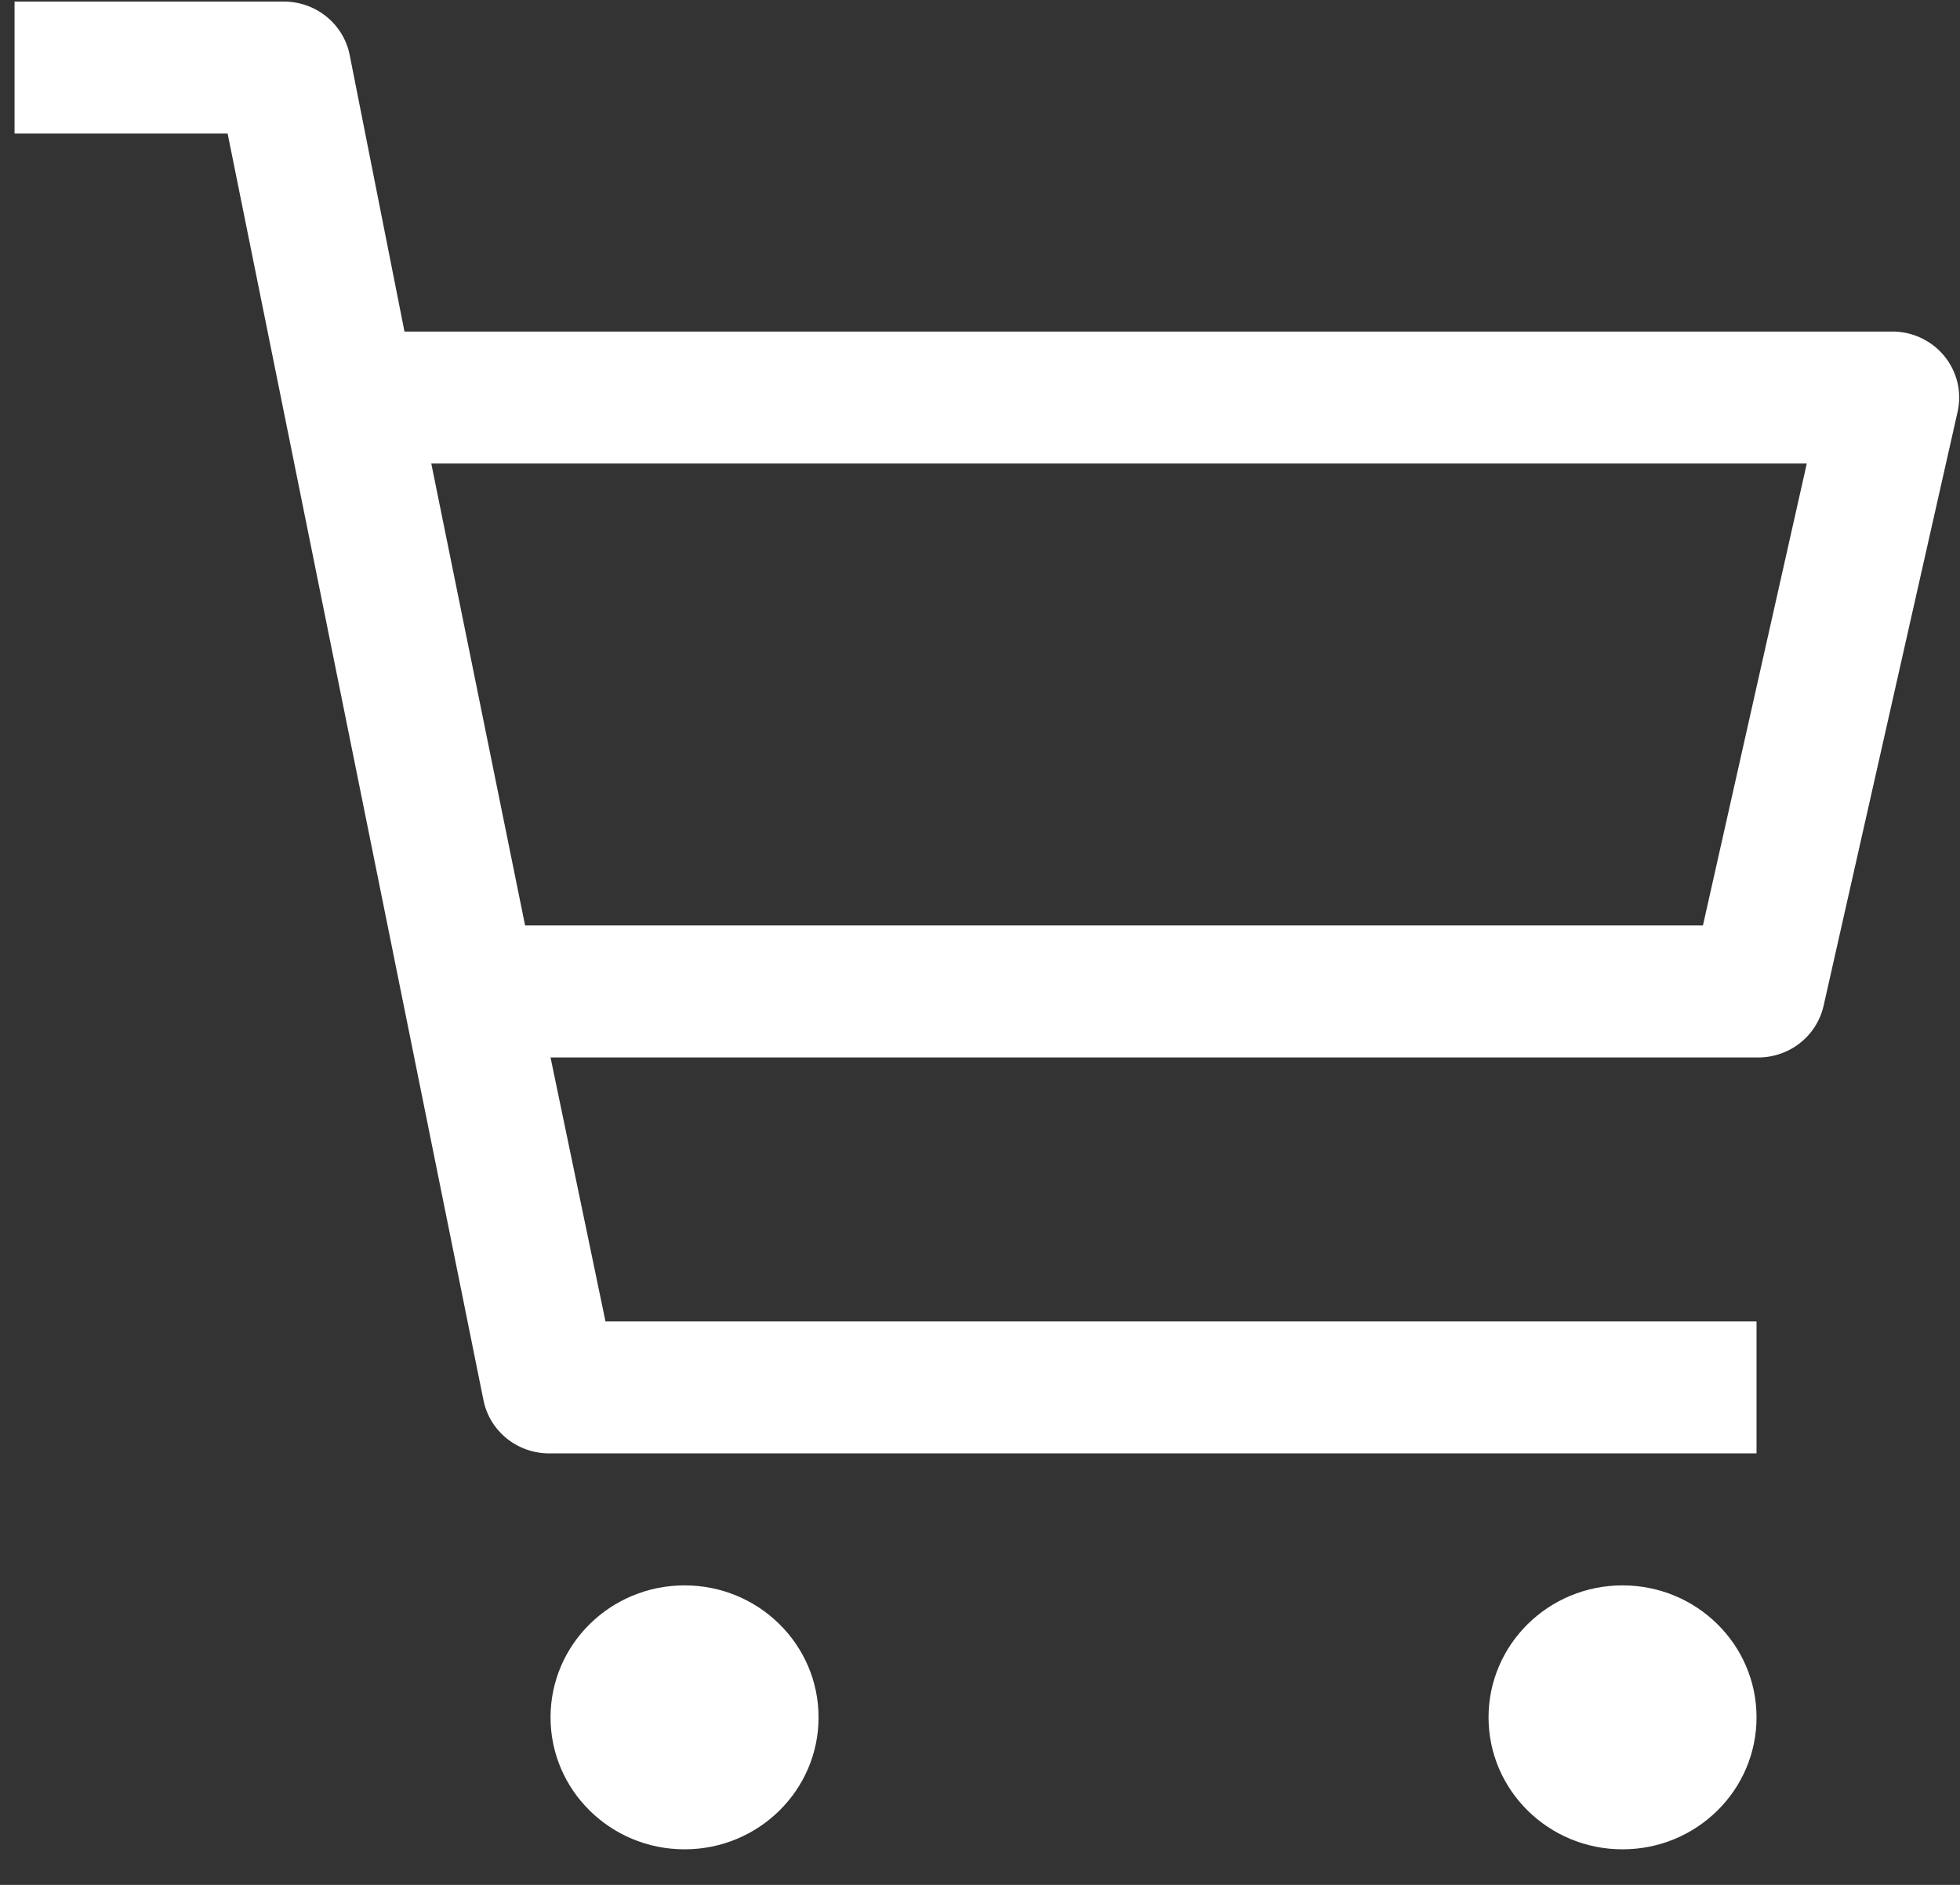
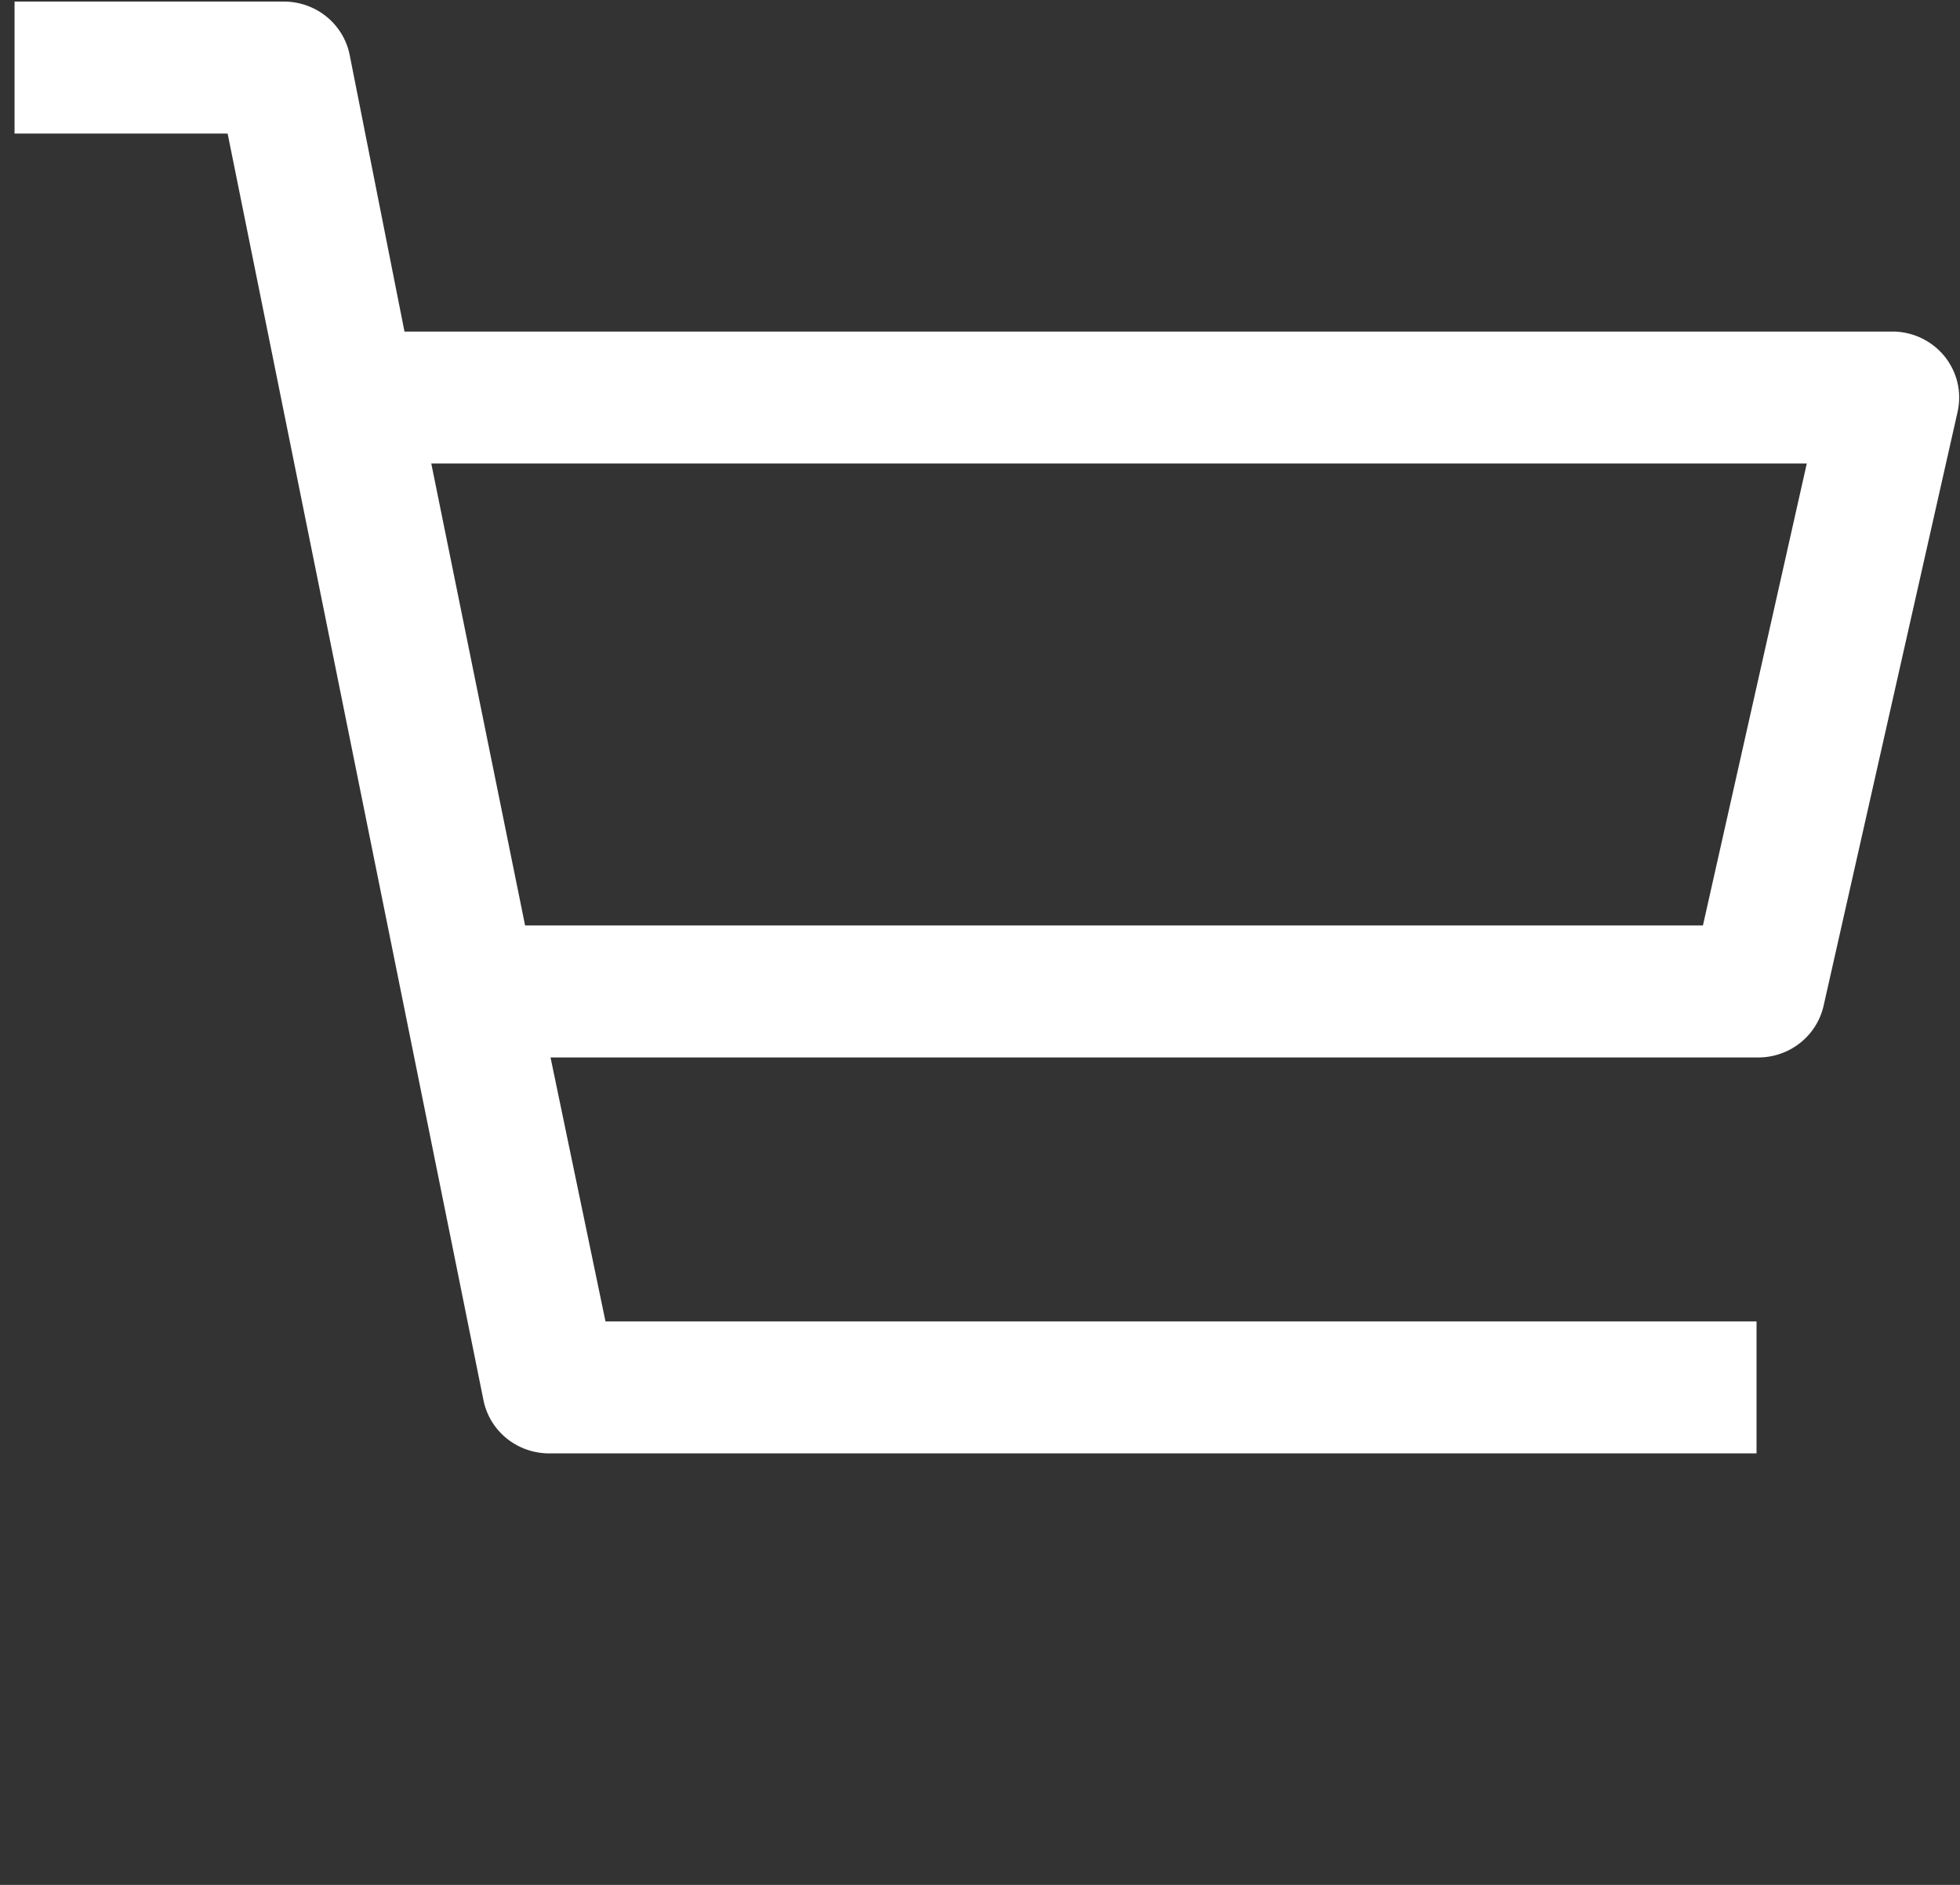
<svg xmlns="http://www.w3.org/2000/svg" width="52" height="50" viewBox="0 0 52 50" fill="none">
  <rect x="0" y="0" width="52" height="50" fill="#333333" stroke="none" />
-   <path d="M18.162 49.057C20.125 49.057 21.717 47.49 21.717 45.556C21.717 43.623 20.125 42.055 18.162 42.055C16.198 42.055 14.606 43.623 14.606 45.556C14.606 47.49 16.198 49.057 18.162 49.057Z" fill="white" />
-   <path d="M43.047 49.057C45.011 49.057 46.602 47.49 46.602 45.556C46.602 43.623 45.011 42.055 43.047 42.055C41.084 42.055 39.492 43.623 39.492 45.556C39.492 47.49 41.084 49.057 43.047 49.057Z" fill="white" />
  <path d="M50.157 8.795H10.731L9.274 1.442C9.191 1.041 8.967 0.681 8.642 0.425C8.318 0.169 7.912 0.034 7.496 0.042H0.386V3.543H6.039L12.829 37.154C12.912 37.555 13.135 37.915 13.46 38.171C13.785 38.427 14.191 38.562 14.606 38.554H46.602V35.053H16.064L14.606 28.051H46.602C47.013 28.061 47.415 27.93 47.739 27.681C48.063 27.432 48.289 27.08 48.38 26.685L51.935 10.93C51.994 10.671 51.993 10.401 51.931 10.142C51.868 9.883 51.747 9.641 51.576 9.435C51.404 9.229 51.187 9.064 50.942 8.953C50.696 8.842 50.428 8.788 50.157 8.795ZM45.18 24.549H13.931L11.442 12.296H47.935L45.18 24.549Z" fill="white" />
</svg>